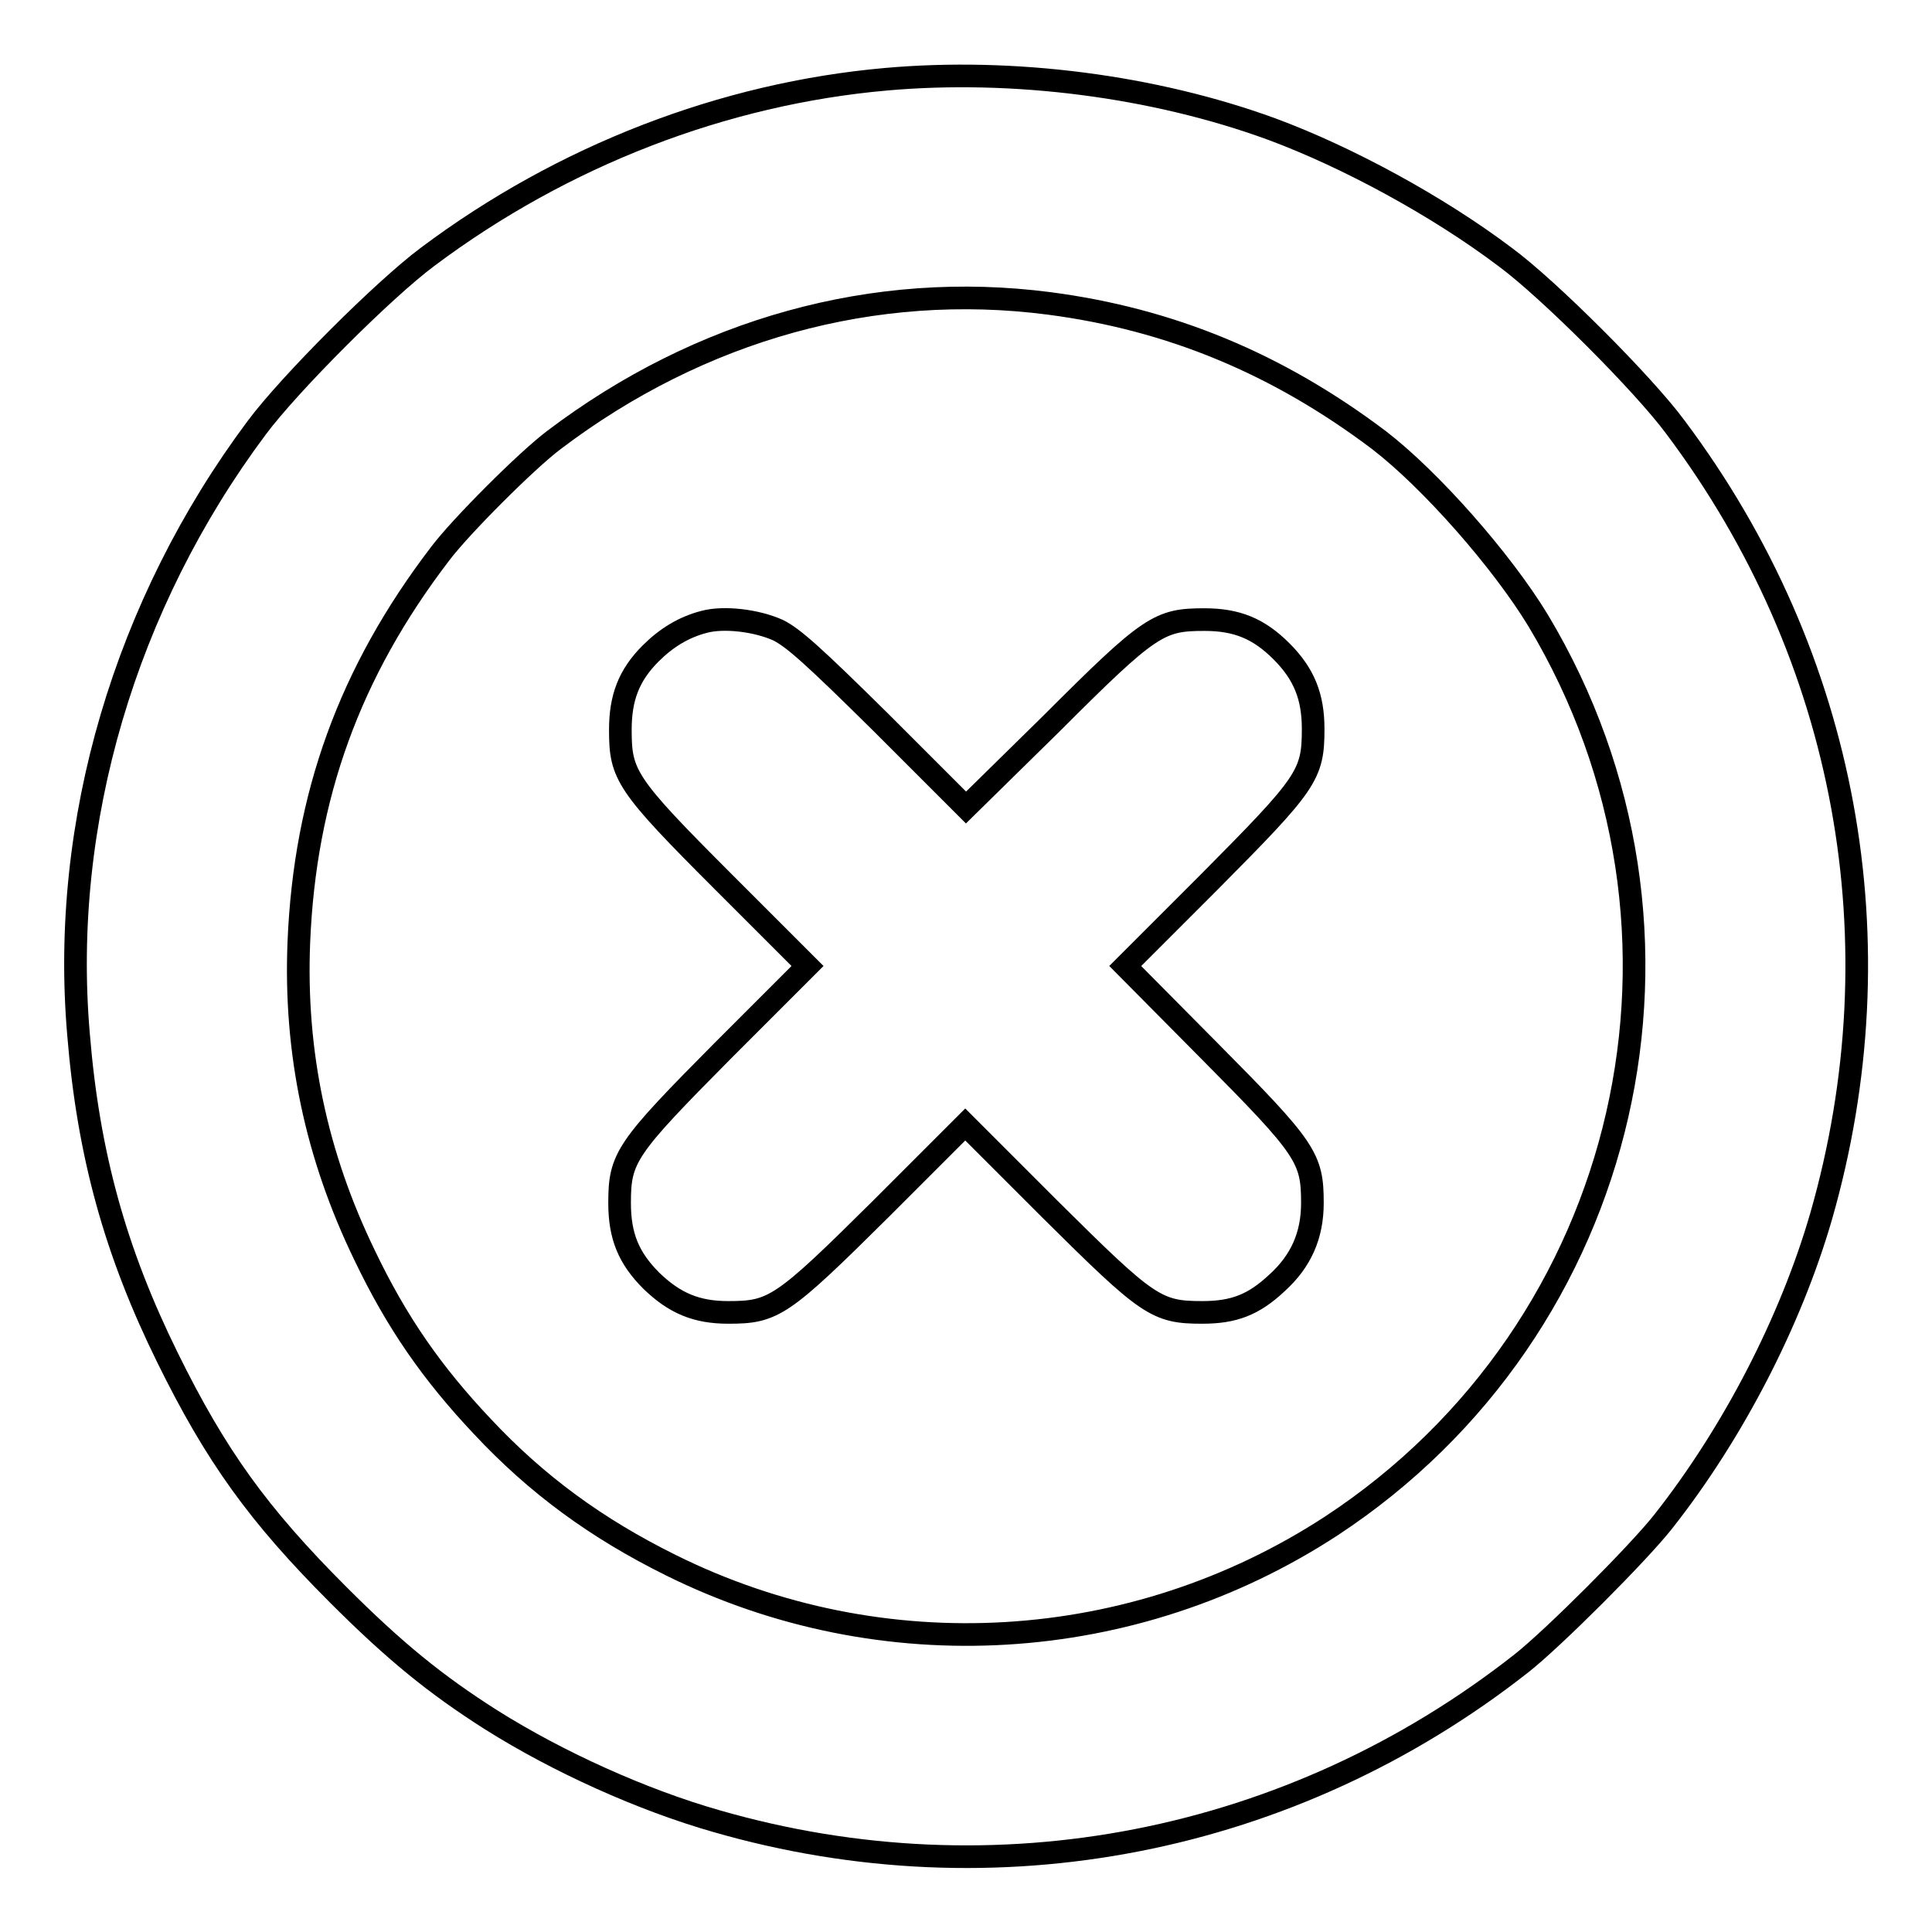
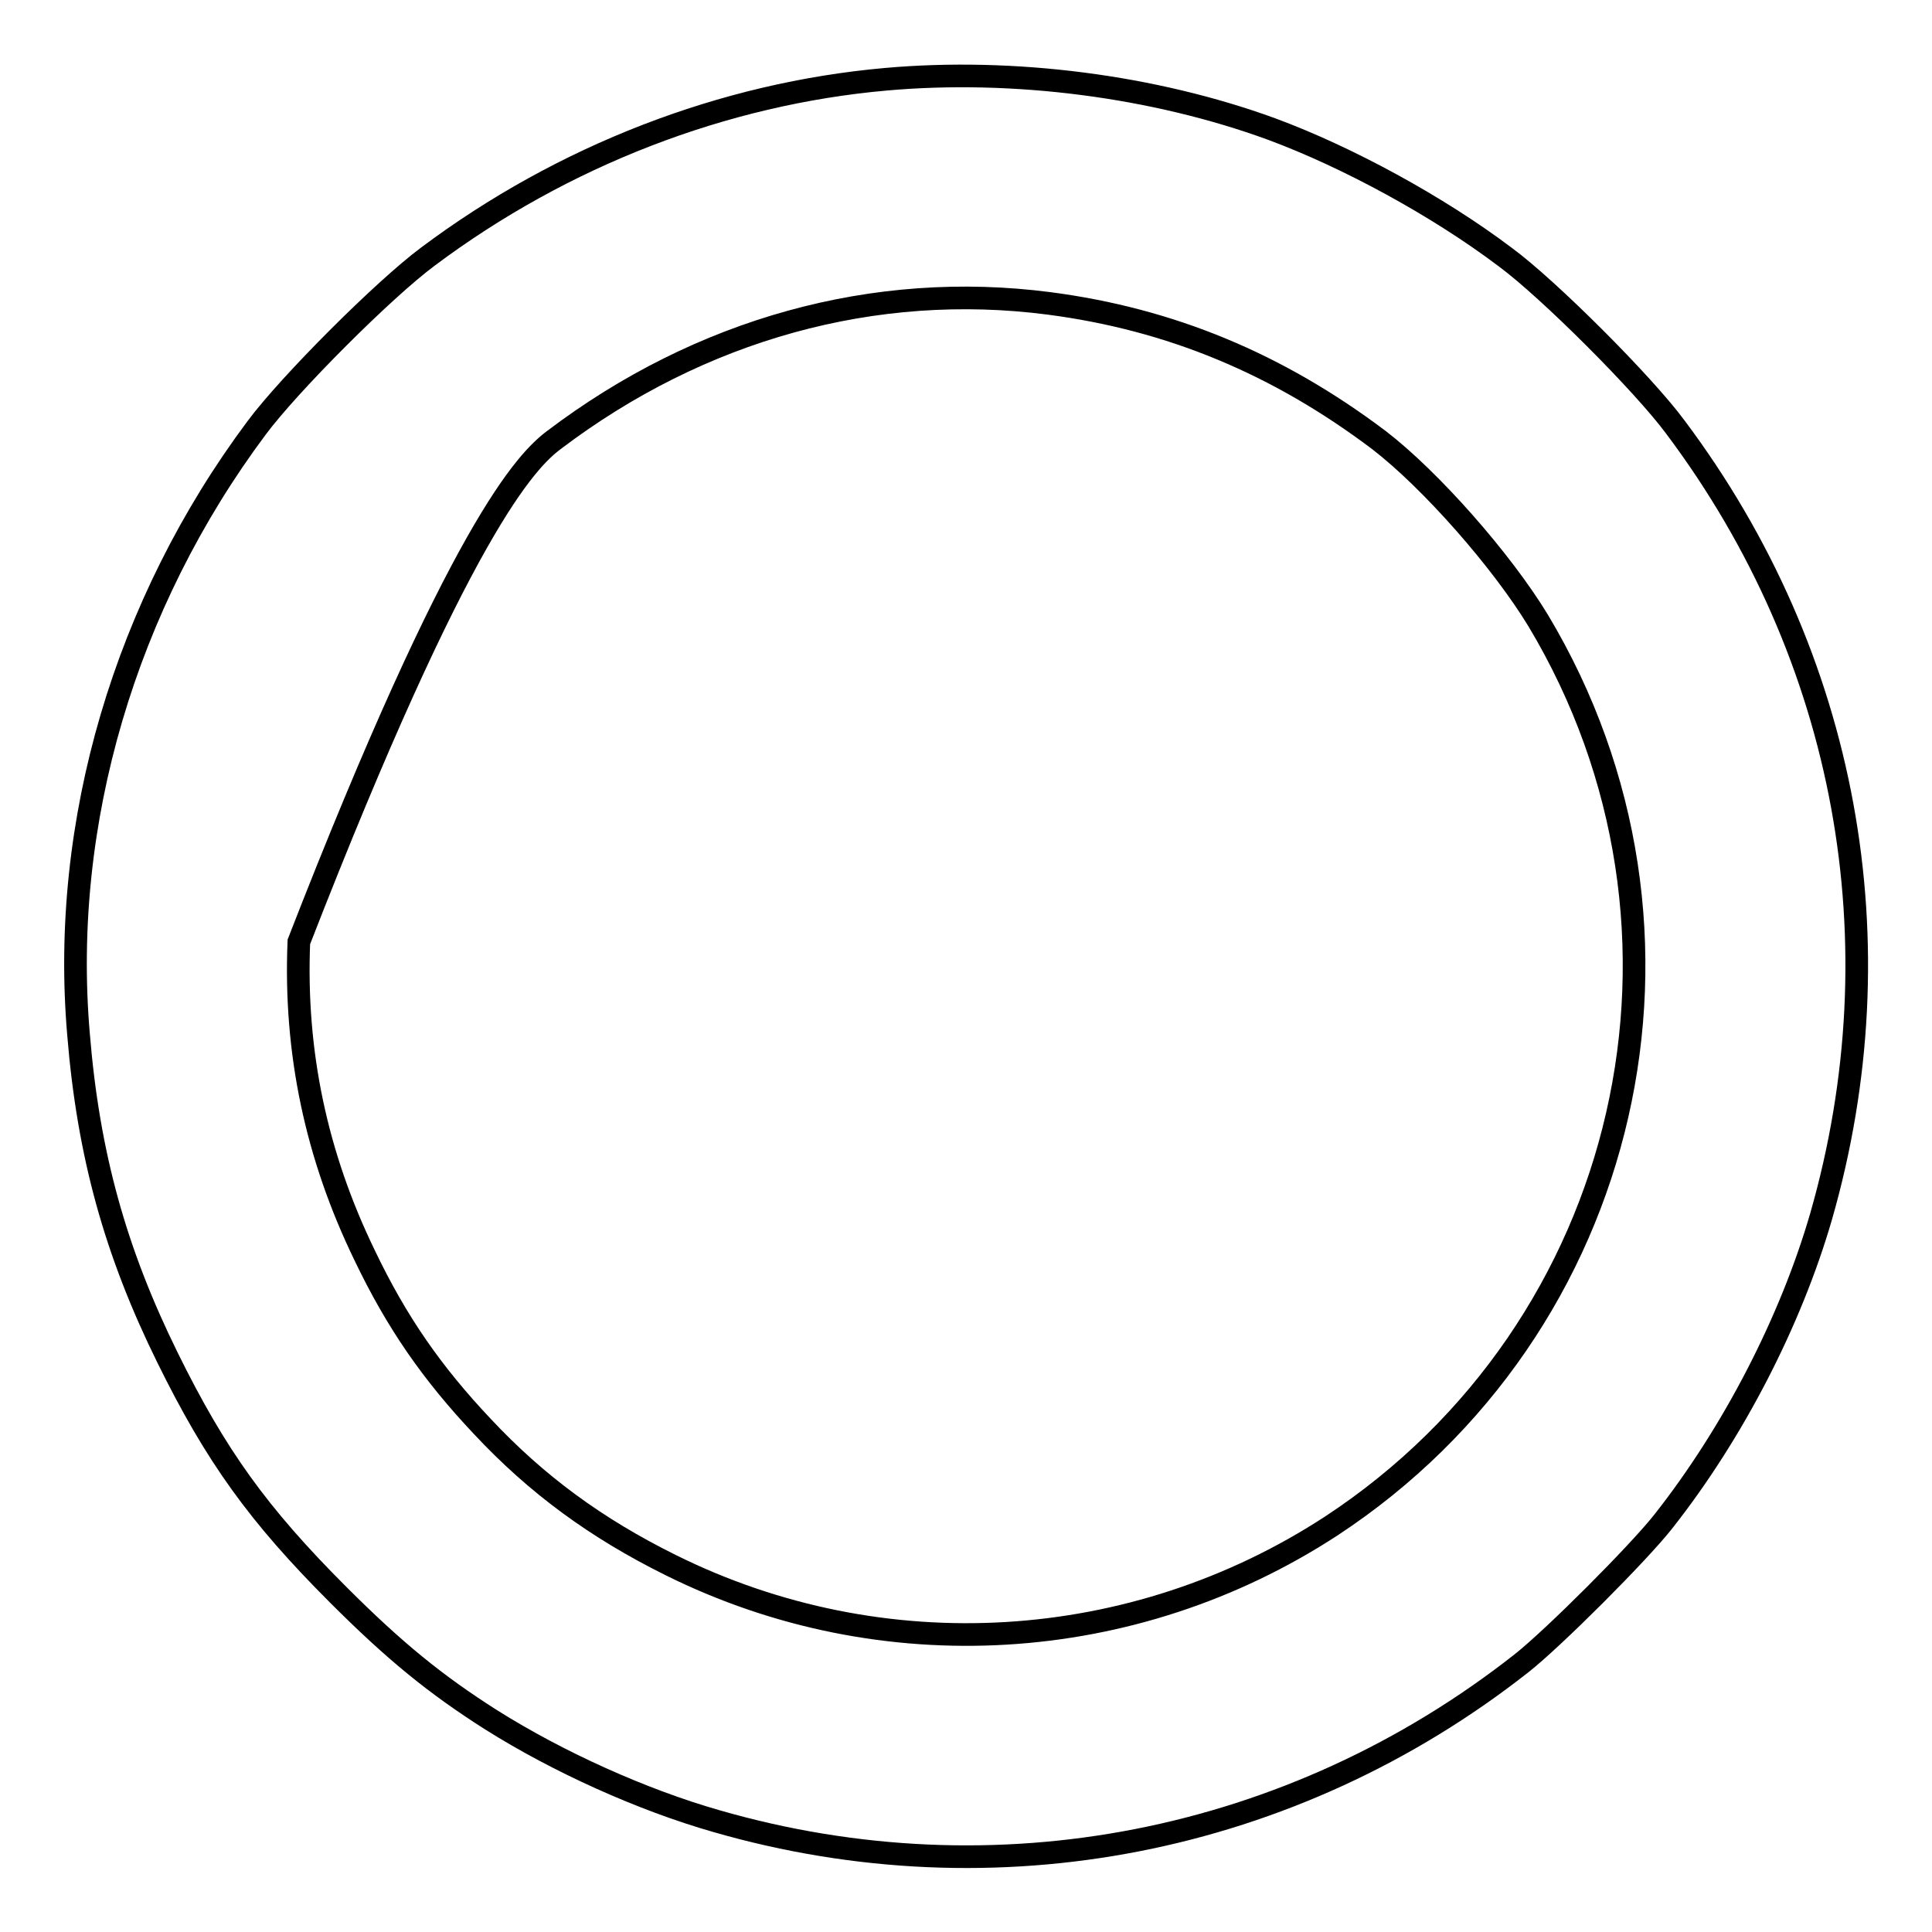
<svg xmlns="http://www.w3.org/2000/svg" version="1.1" x="0px" y="0px" viewBox="0 0 256 256" enable-background="new 0 0 256 256" xml:space="preserve">
  <g>
    <g>
      <g>
-         <path stroke-width="3" fill-opacity="0" stroke="#000000" d="M117.4,10.5C95.9,12.4,74.6,20.6,56.7,34C50.9,38.3,38.3,50.9,34,56.7C16.6,80,8,109,10.4,137c1.3,16,4.9,28.9,11.8,42.9c6.4,13,12,20.8,22.6,31.4c7.5,7.5,12.9,11.9,20.3,16.6c8.9,5.6,20,10.6,29.8,13.4c37,10.7,76.3,3,106.7-20.9c4.2-3.3,15.5-14.6,18.8-18.8c9.3-11.8,16.9-26.6,20.9-40.4c10.4-36.2,3.5-74.2-19.3-104.6c-4.2-5.7-16.8-18.3-22.5-22.5c-9-6.8-21-13.3-31-17C152.9,11.4,134.3,9,117.4,10.5z M139,40.2c16.1,2.1,30.3,8,43.7,18.1c6.9,5.3,16.3,16,21.1,23.9c24.6,41,12.5,93.8-27.4,120c-26.2,17.1-59.5,19.1-87.5,5.2c-9.9-4.9-17.8-10.7-25-18.4c-6.6-7-11.3-13.7-15.6-22.7c-6.4-13.2-9.3-26.9-8.7-41.5c0.8-19.3,6.7-35.7,18.7-51.4C61,69.8,69.8,61,73.4,58.3C92.8,43.6,115.9,37.2,139,40.2z" />
-         <path stroke-width="3" fill-opacity="0" stroke="#000000" d="M93.3,82.4c-2.7,0.7-5,2.1-7.1,4.2c-2.9,2.9-4,5.9-4,10.1c0,6,0.7,7.2,13.7,20.2L107,128l-11.2,11.2c-12.9,13-13.7,14.2-13.7,20.2c0,4.4,1.2,7.3,4.2,10.3c3.1,3,6,4.2,10.2,4.2c6,0,7.1-0.7,20.2-13.7l11.2-11.2l11.2,11.2c13,12.9,14.1,13.7,20.2,13.7c4.2,0,6.8-1,9.9-3.9c3.2-2.9,4.7-6.3,4.7-10.6c0-6-0.8-7.2-13.7-20.2L149.1,128l11.2-11.2c12.9-13,13.7-14.1,13.7-20.2c0-4.3-1.2-7.3-4.2-10.3c-3-3-5.9-4.2-10.2-4.2c-6,0-7.2,0.7-20.2,13.7L128,107l-11.2-11.2c-9.1-9-11.7-11.3-13.7-12.3C100.2,82.2,95.9,81.7,93.3,82.4z" />
+         <path stroke-width="3" fill-opacity="0" stroke="#000000" d="M117.4,10.5C95.9,12.4,74.6,20.6,56.7,34C50.9,38.3,38.3,50.9,34,56.7C16.6,80,8,109,10.4,137c1.3,16,4.9,28.9,11.8,42.9c6.4,13,12,20.8,22.6,31.4c7.5,7.5,12.9,11.9,20.3,16.6c8.9,5.6,20,10.6,29.8,13.4c37,10.7,76.3,3,106.7-20.9c4.2-3.3,15.5-14.6,18.8-18.8c9.3-11.8,16.9-26.6,20.9-40.4c10.4-36.2,3.5-74.2-19.3-104.6c-4.2-5.7-16.8-18.3-22.5-22.5c-9-6.8-21-13.3-31-17C152.9,11.4,134.3,9,117.4,10.5z M139,40.2c16.1,2.1,30.3,8,43.7,18.1c6.9,5.3,16.3,16,21.1,23.9c24.6,41,12.5,93.8-27.4,120c-26.2,17.1-59.5,19.1-87.5,5.2c-9.9-4.9-17.8-10.7-25-18.4c-6.6-7-11.3-13.7-15.6-22.7c-6.4-13.2-9.3-26.9-8.7-41.5C61,69.8,69.8,61,73.4,58.3C92.8,43.6,115.9,37.2,139,40.2z" />
      </g>
    </g>
  </g>
</svg>